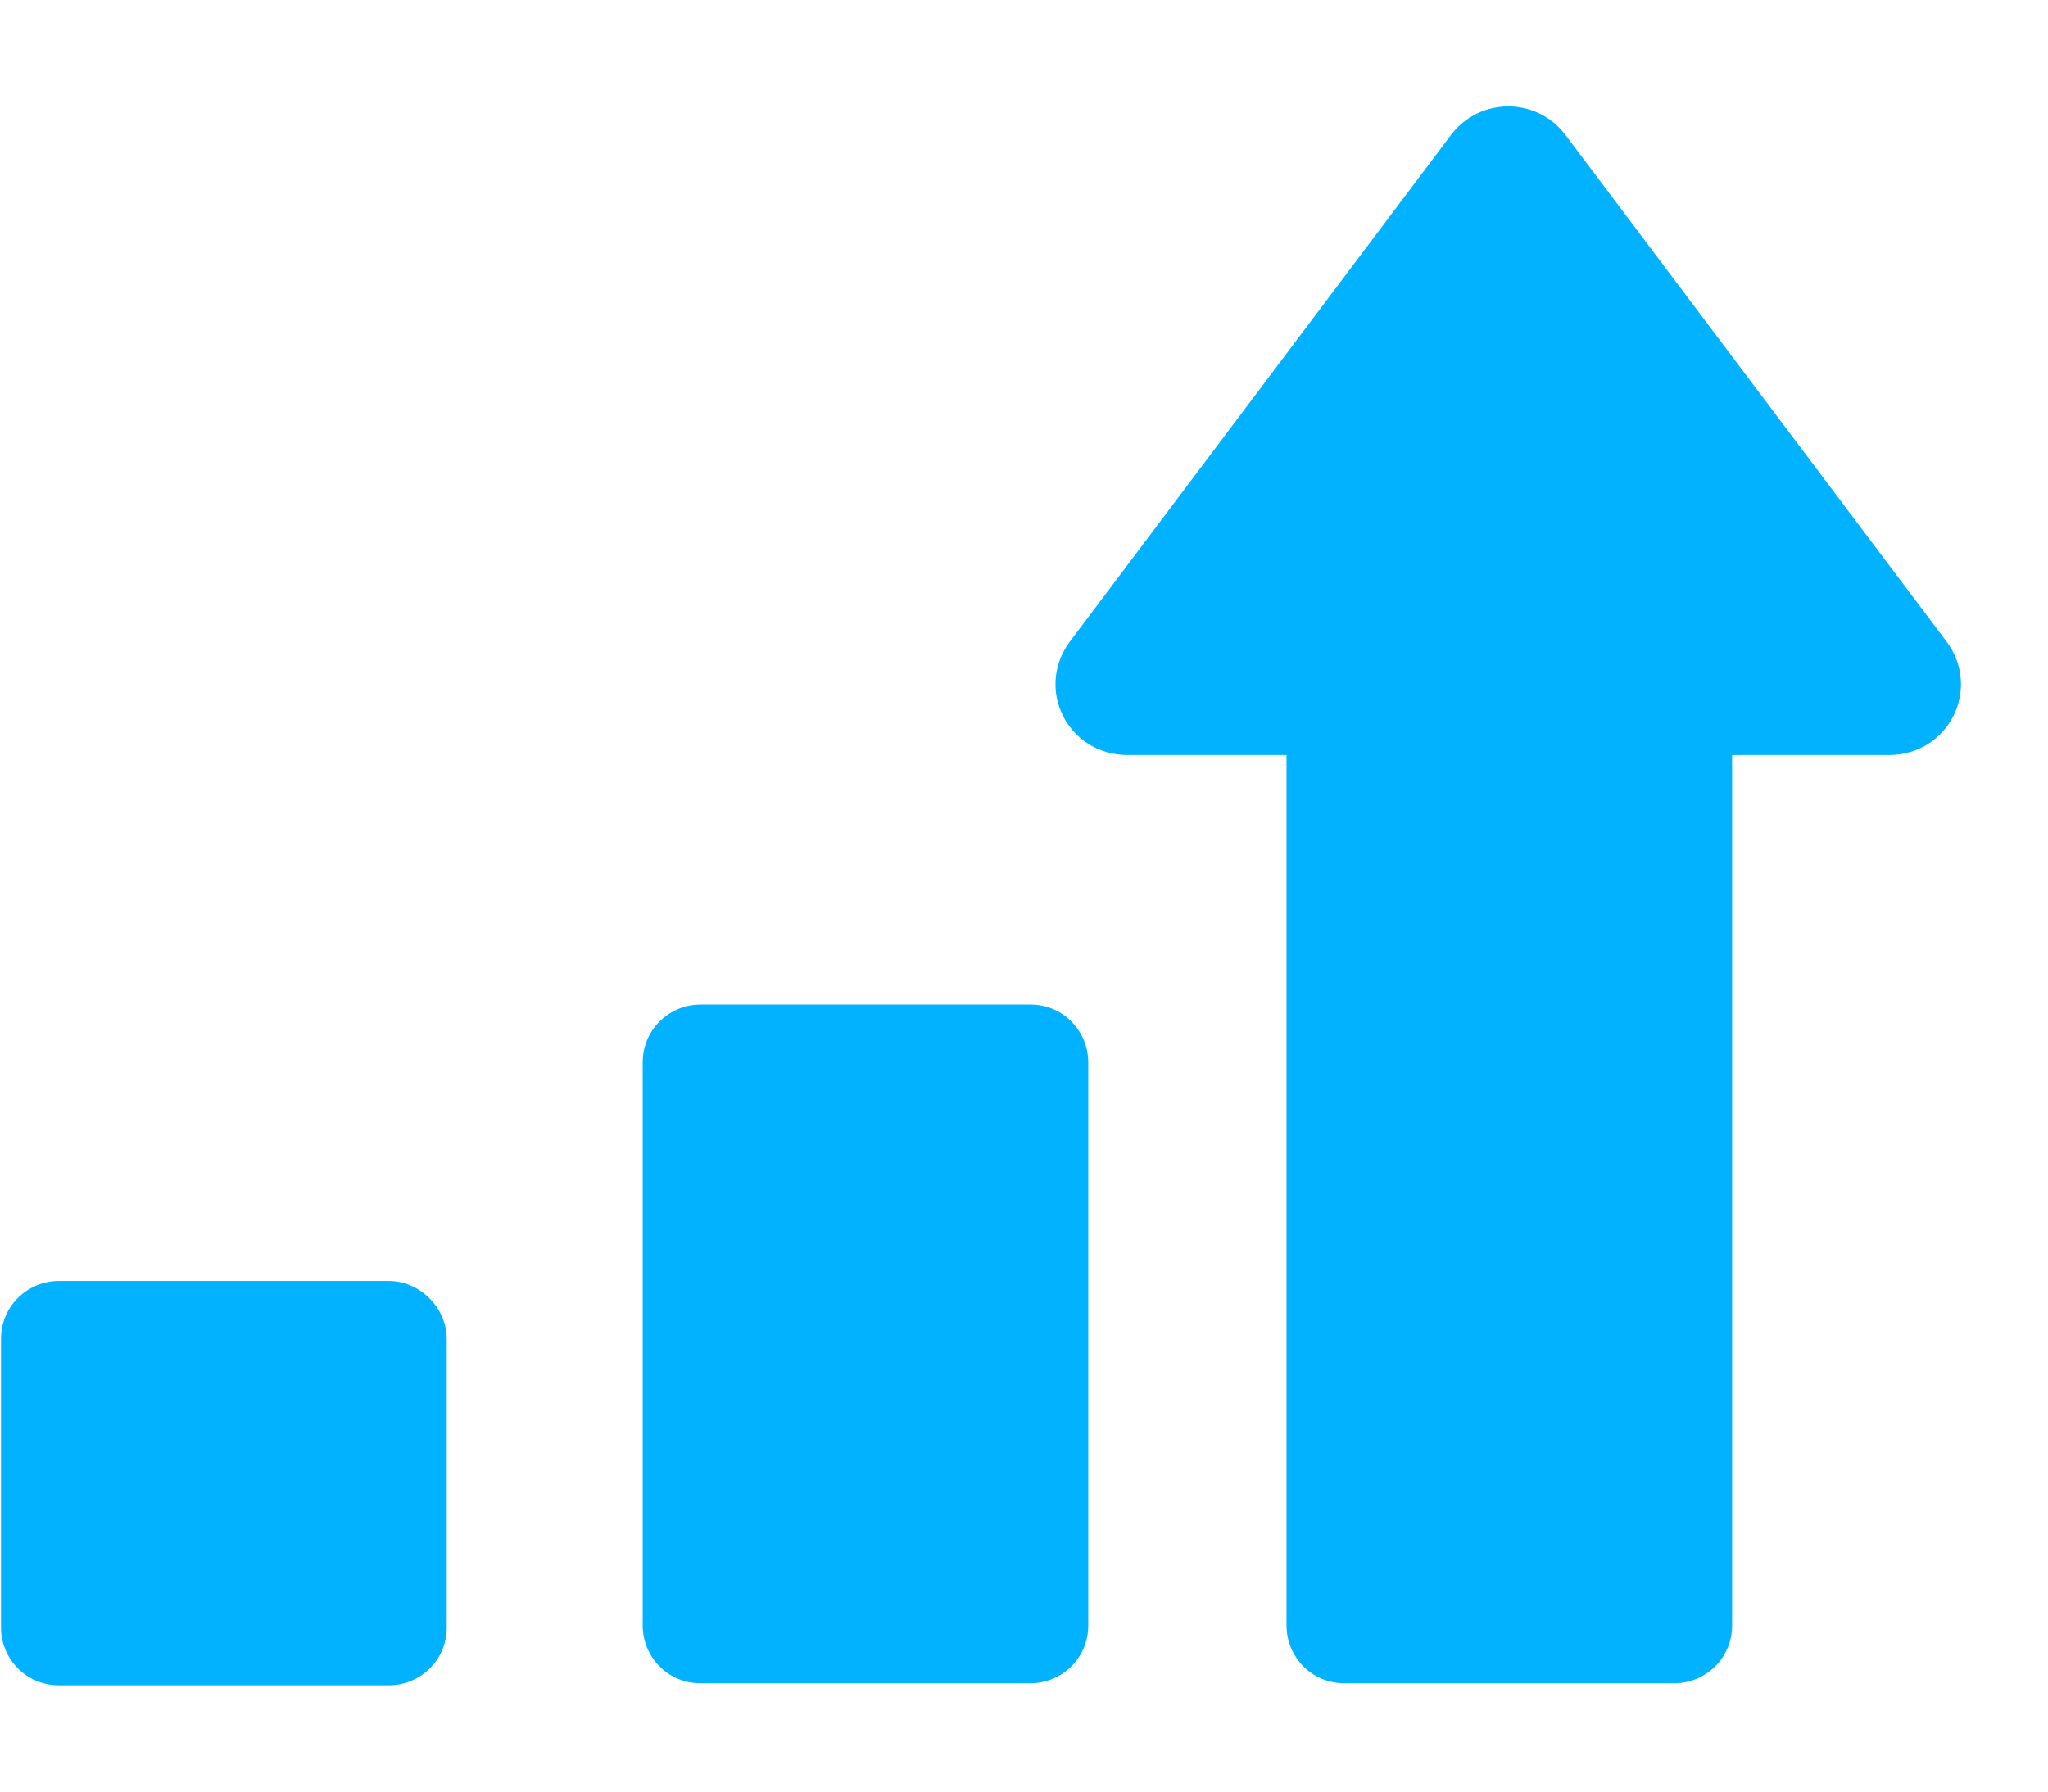
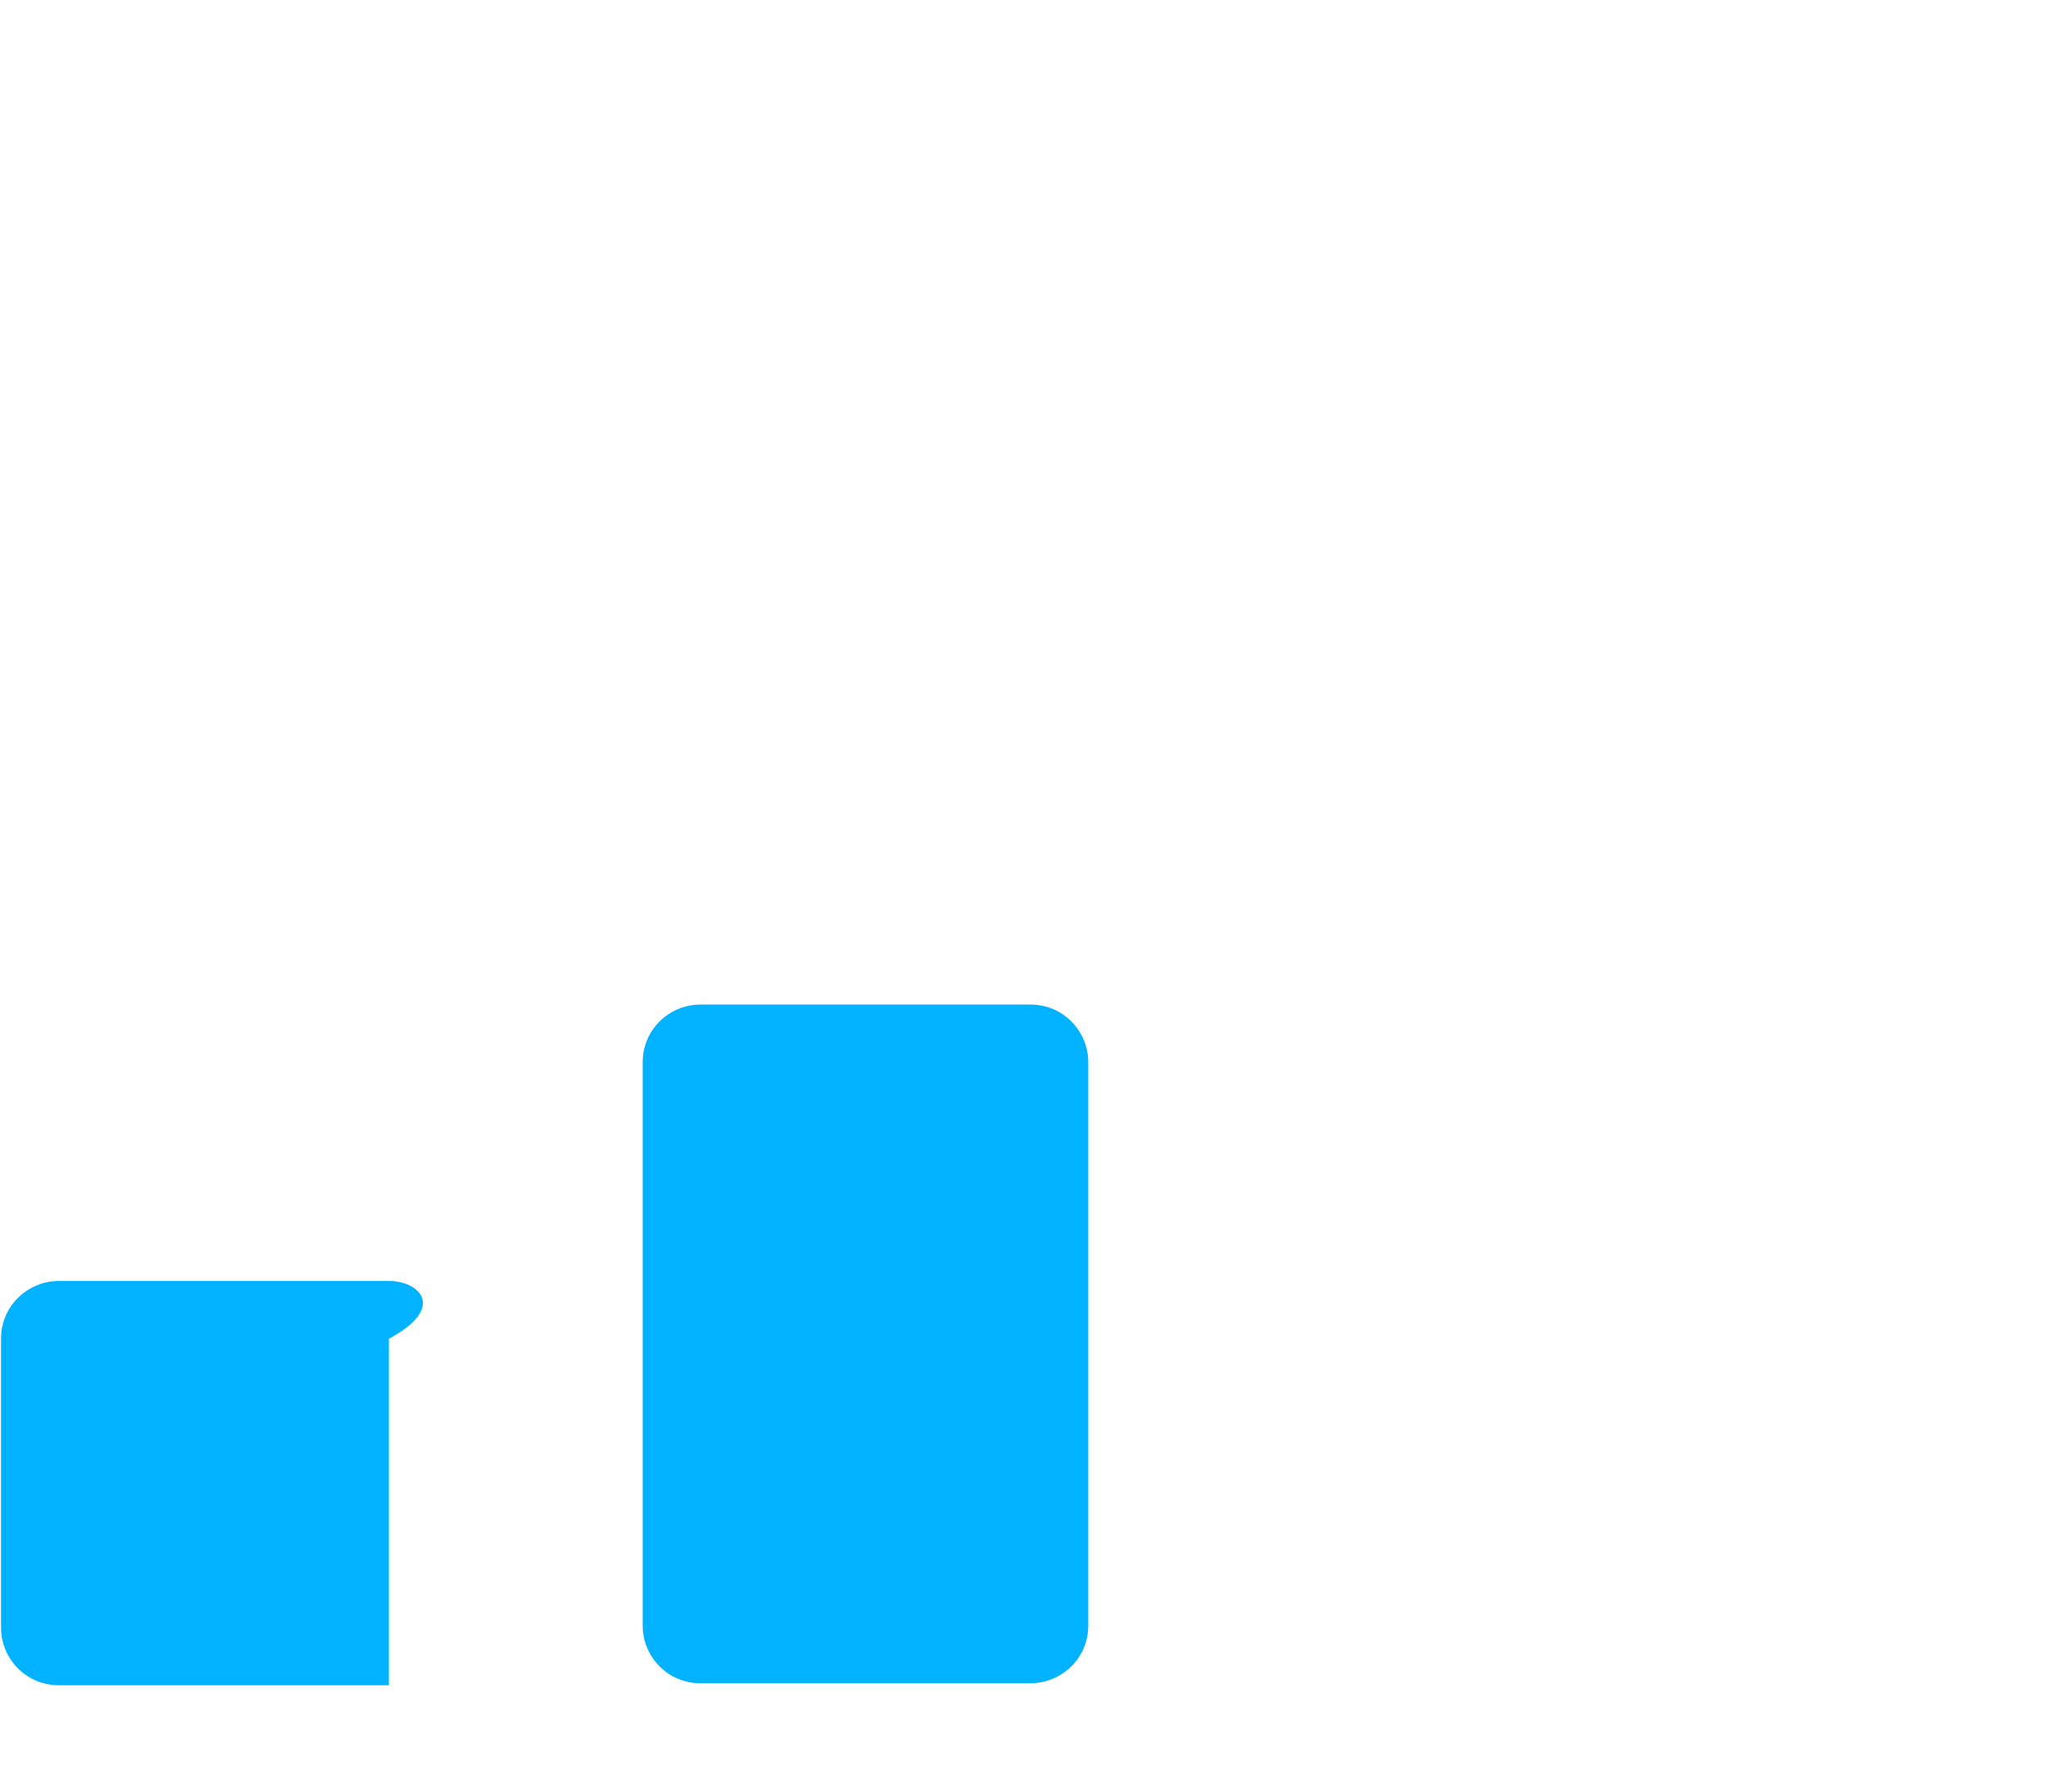
<svg xmlns="http://www.w3.org/2000/svg" width="16" height="14" viewBox="0 0 16 14" fill="none">
-   <path d="M3.038 10.01H0.46C0.218 10.01 0.008 10.204 0.008 10.461V12.718C0.008 12.96 0.202 13.169 0.46 13.169H3.038C3.28 13.169 3.49 12.976 3.49 12.718V10.461C3.49 10.22 3.28 10.01 3.038 10.01Z" fill="#00B2FF" />
+   <path d="M3.038 10.01H0.46C0.218 10.01 0.008 10.204 0.008 10.461V12.718C0.008 12.96 0.202 13.169 0.46 13.169H3.038V10.461C3.49 10.22 3.28 10.01 3.038 10.01Z" fill="#00B2FF" />
  <path d="M8.051 7.85H5.472C5.23 7.85 5.021 8.044 5.021 8.302V12.702C5.021 12.944 5.214 13.153 5.472 13.153H8.051C8.292 13.153 8.502 12.96 8.502 12.702V8.302C8.502 8.06 8.309 7.85 8.051 7.85Z" fill="#00B2FF" />
-   <path d="M15.208 5.014L12.226 1.049C12.001 0.759 11.566 0.759 11.34 1.049L8.358 5.014C8.084 5.384 8.342 5.9 8.81 5.9H10.051V12.702C10.051 12.944 10.244 13.153 10.502 13.153H13.081C13.322 13.153 13.532 12.96 13.532 12.702V5.9H14.757C15.224 5.9 15.482 5.384 15.208 5.014Z" fill="#00B2FF" />
</svg>